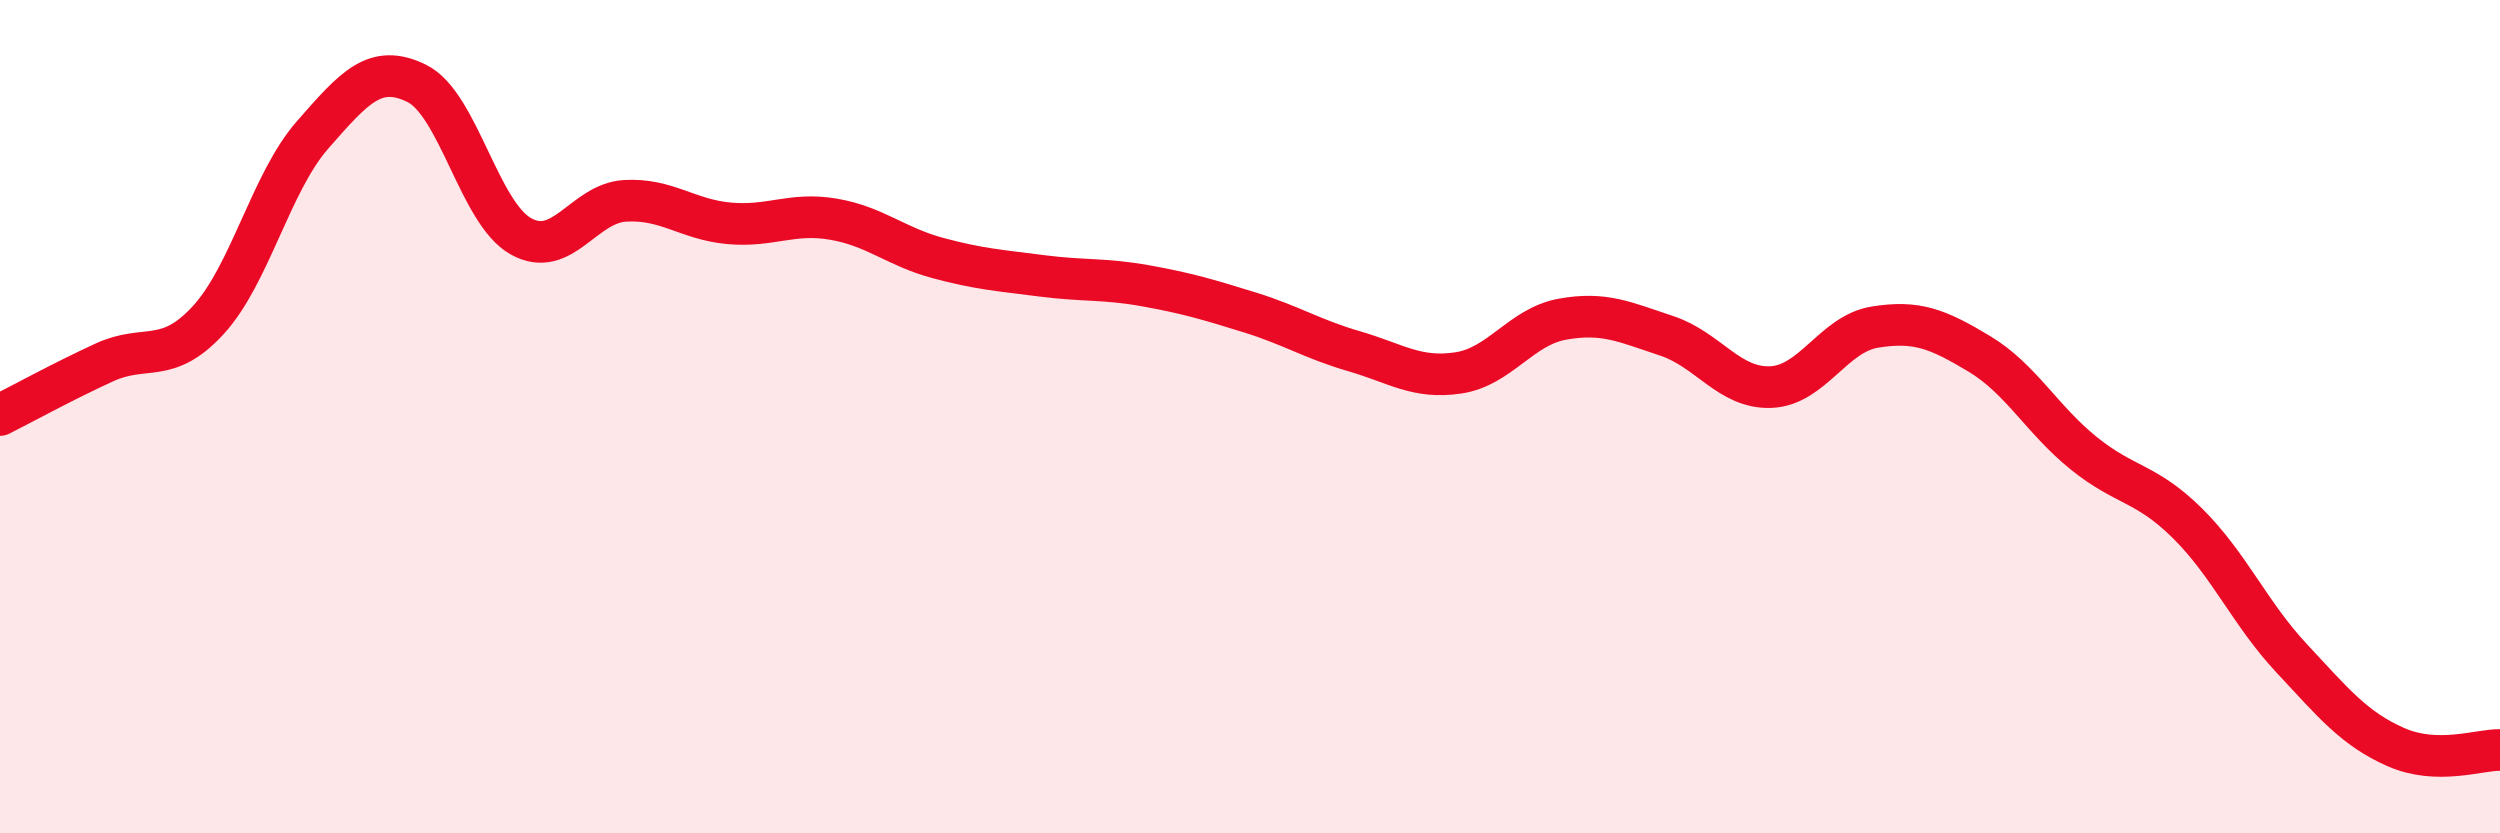
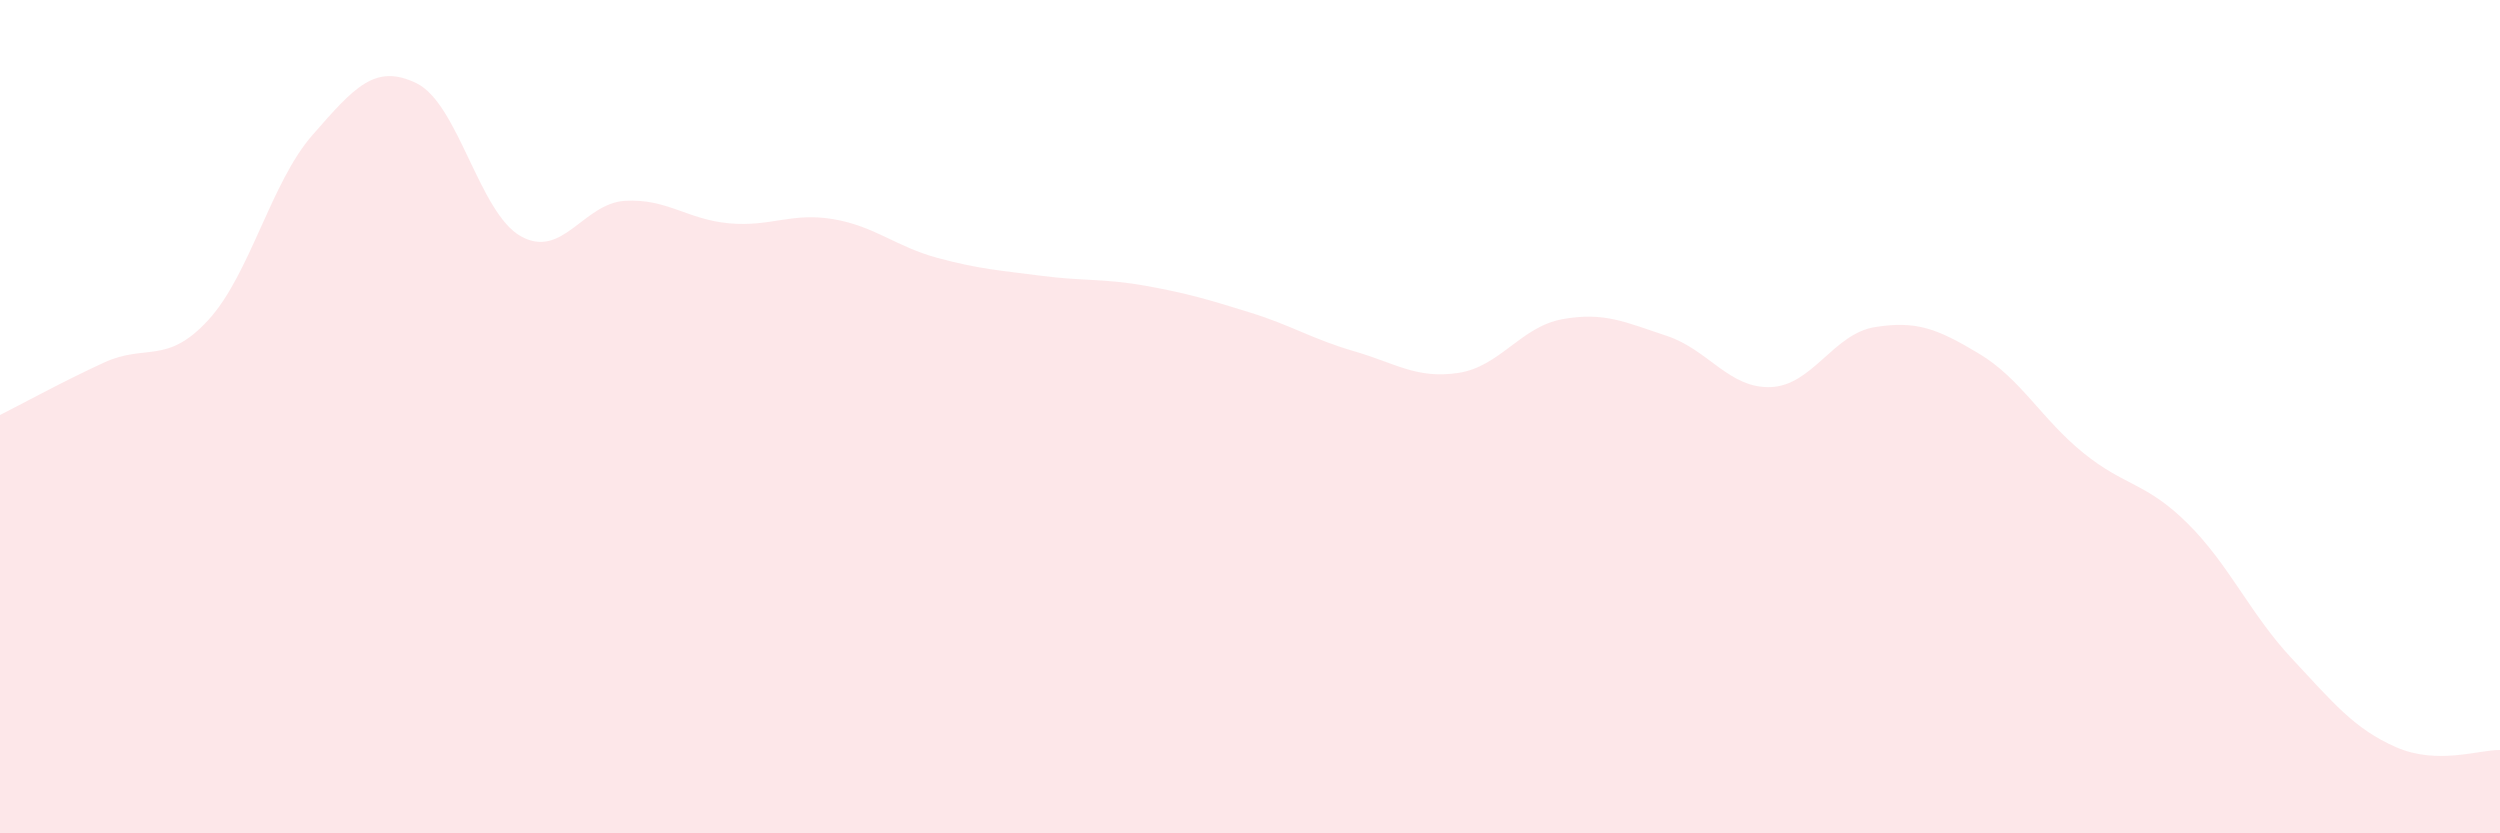
<svg xmlns="http://www.w3.org/2000/svg" width="60" height="20" viewBox="0 0 60 20">
  <path d="M 0,9.96 C 0.5,9.71 1.5,9.16 2.5,8.7 C 3.5,8.24 4,8.77 5,7.68 C 6,6.59 6.5,4.38 7.5,3.24 C 8.5,2.1 9,1.51 10,2 C 11,2.49 11.5,5.11 12.5,5.67 C 13.5,6.23 14,4.88 15,4.82 C 16,4.76 16.5,5.27 17.5,5.36 C 18.5,5.45 19,5.09 20,5.26 C 21,5.43 21.5,5.92 22.5,6.19 C 23.5,6.46 24,6.49 25,6.62 C 26,6.75 26.5,6.68 27.5,6.86 C 28.5,7.04 29,7.19 30,7.5 C 31,7.81 31.5,8.14 32.5,8.43 C 33.5,8.72 34,9.1 35,8.95 C 36,8.8 36.5,7.84 37.5,7.66 C 38.5,7.48 39,7.73 40,8.06 C 41,8.39 41.5,9.33 42.5,9.29 C 43.5,9.25 44,8.01 45,7.85 C 46,7.69 46.5,7.89 47.5,8.49 C 48.5,9.09 49,10.06 50,10.87 C 51,11.68 51.5,11.57 52.5,12.56 C 53.5,13.55 54,14.73 55,15.8 C 56,16.87 56.5,17.49 57.5,17.93 C 58.5,18.37 59.5,17.99 60,18L60 20L0 20Z" fill="#EB0A25" opacity="0.1" stroke-linecap="round" stroke-linejoin="round" />
-   <path d="M 0,9.96 C 0.5,9.71 1.5,9.16 2.5,8.7 C 3.5,8.24 4,8.77 5,7.68 C 6,6.59 6.5,4.38 7.5,3.24 C 8.5,2.1 9,1.51 10,2 C 11,2.49 11.5,5.11 12.5,5.67 C 13.5,6.23 14,4.88 15,4.82 C 16,4.76 16.5,5.27 17.5,5.36 C 18.5,5.45 19,5.09 20,5.26 C 21,5.43 21.5,5.92 22.5,6.19 C 23.5,6.46 24,6.49 25,6.62 C 26,6.75 26.5,6.68 27.5,6.86 C 28.5,7.04 29,7.19 30,7.5 C 31,7.81 31.5,8.14 32.5,8.43 C 33.5,8.72 34,9.1 35,8.95 C 36,8.8 36.5,7.84 37.5,7.66 C 38.5,7.48 39,7.73 40,8.06 C 41,8.39 41.5,9.33 42.5,9.29 C 43.5,9.25 44,8.01 45,7.85 C 46,7.69 46.5,7.89 47.5,8.49 C 48.5,9.09 49,10.06 50,10.87 C 51,11.68 51.5,11.57 52.5,12.56 C 53.5,13.55 54,14.73 55,15.8 C 56,16.87 56.5,17.49 57.5,17.93 C 58.5,18.37 59.5,17.99 60,18" stroke="#EB0A25" stroke-width="1" fill="none" stroke-linecap="round" stroke-linejoin="round" />
</svg>